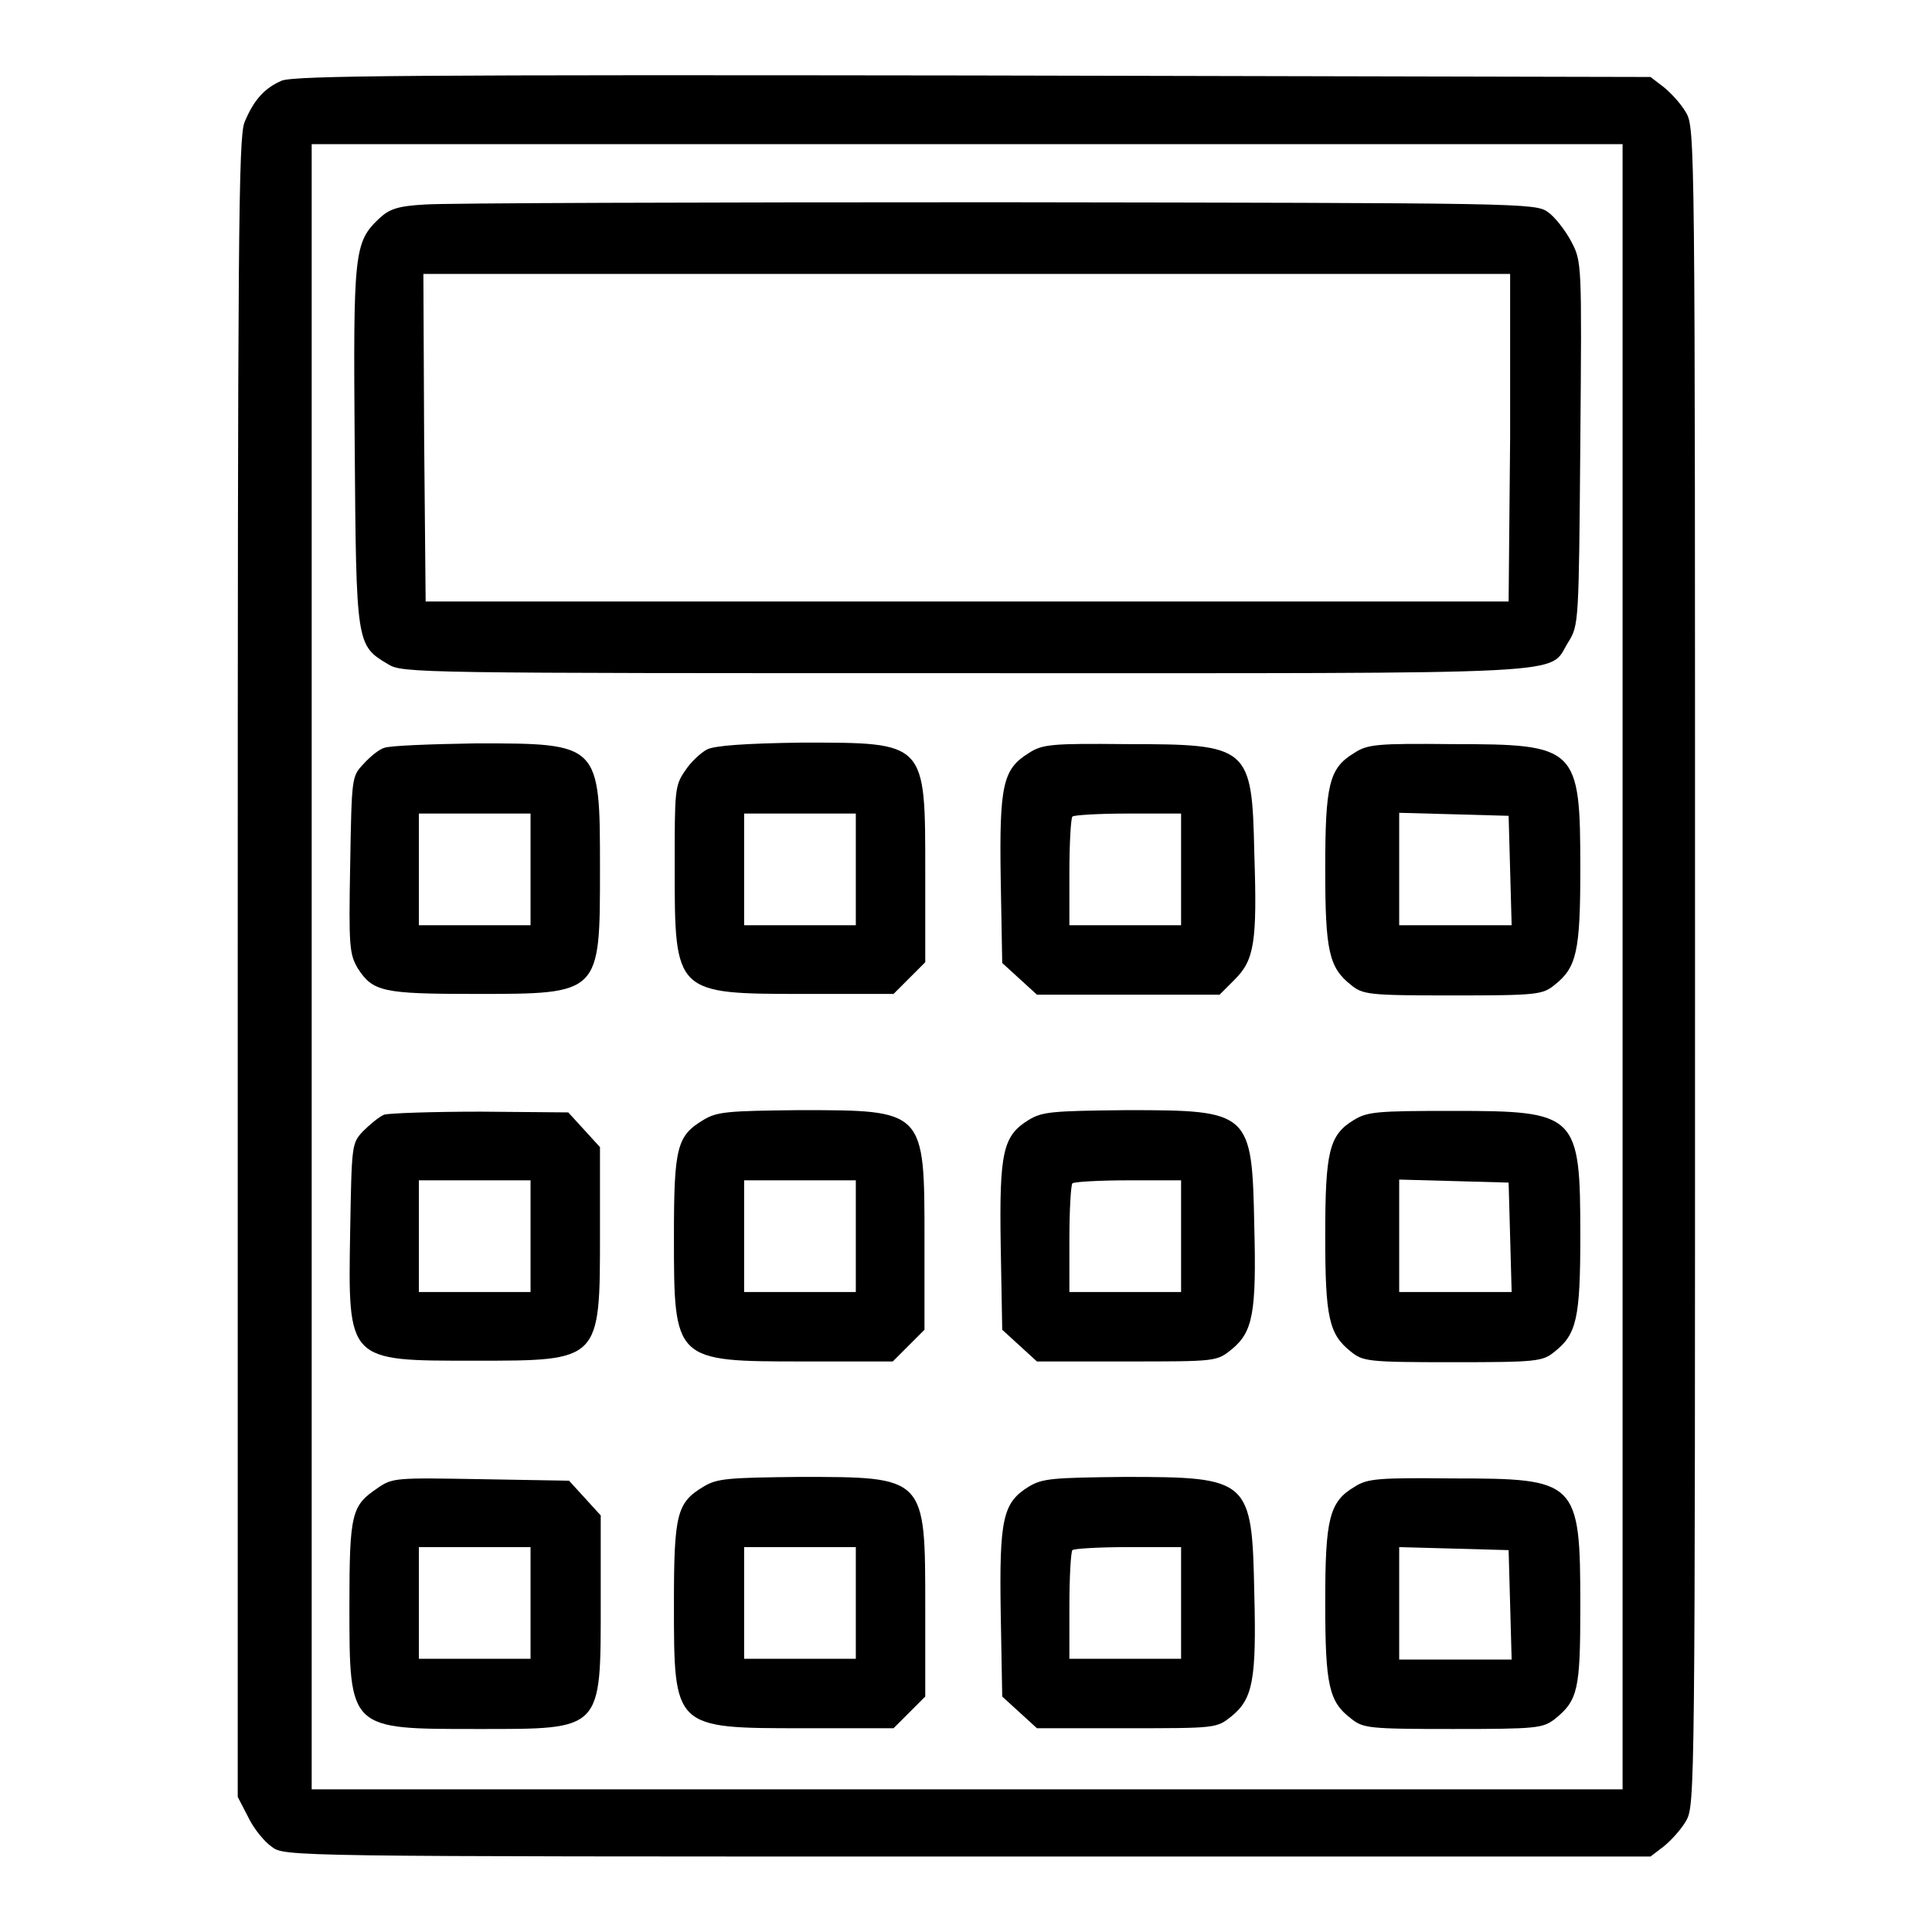
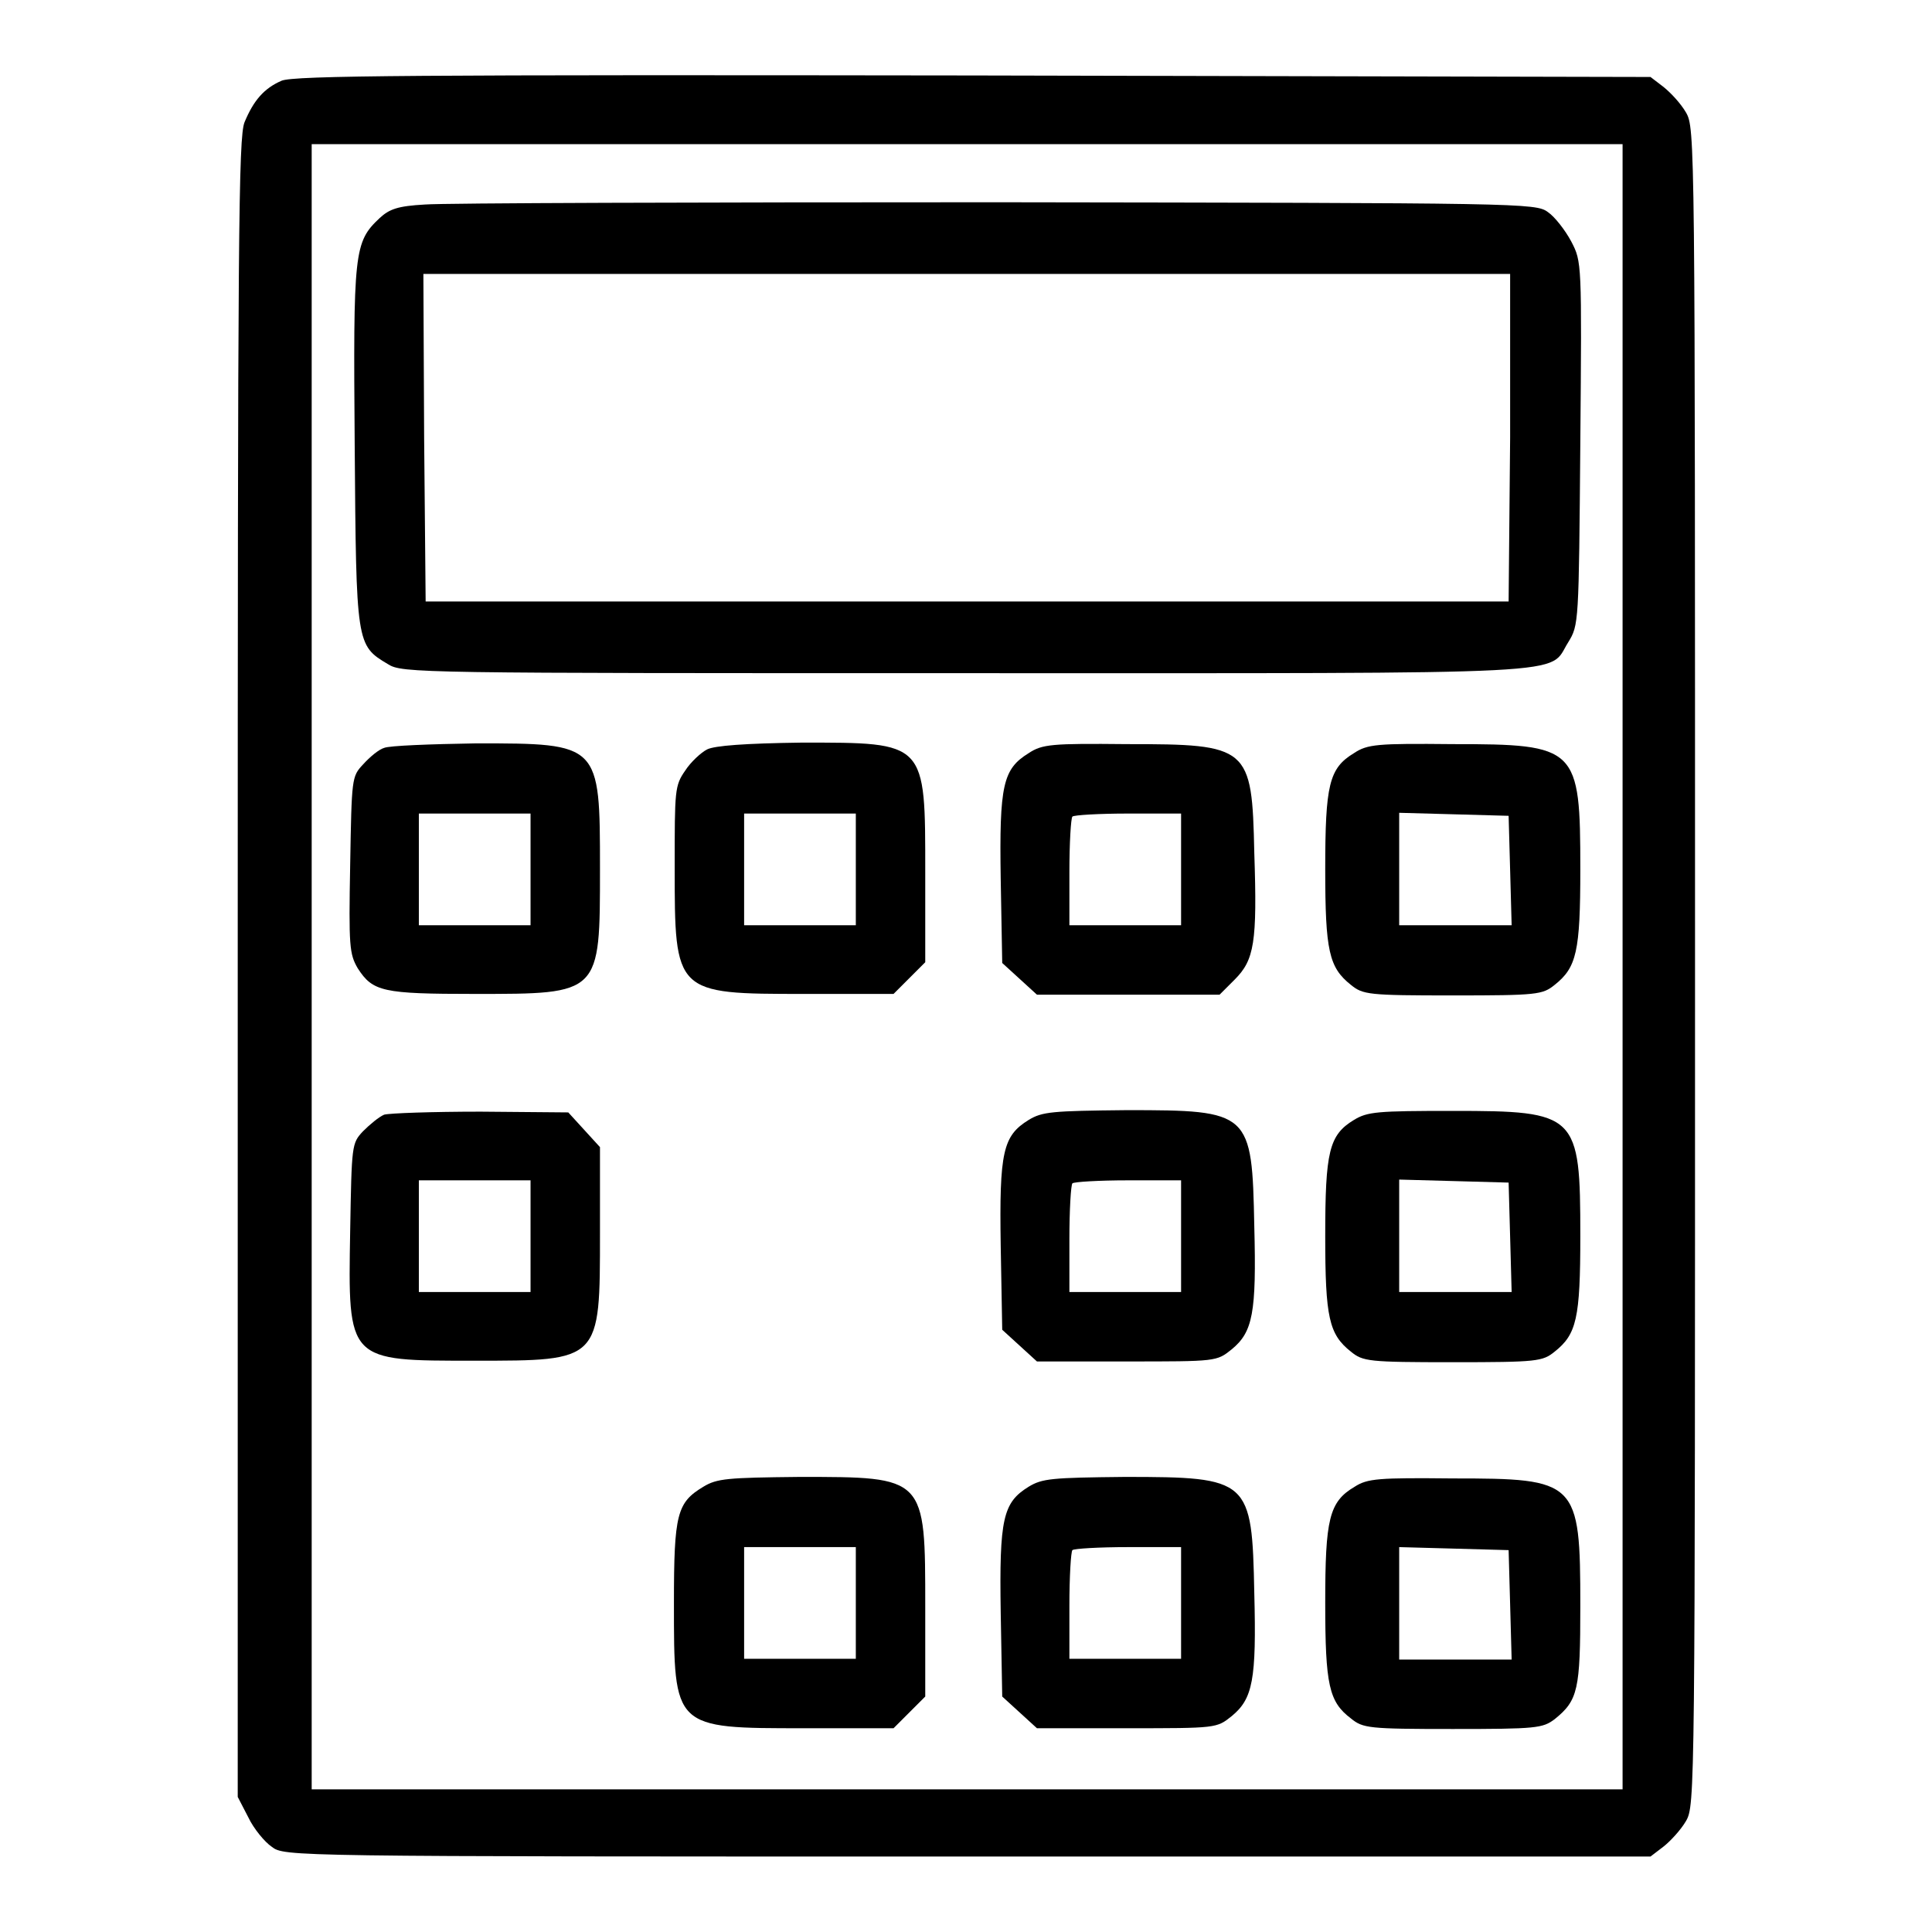
<svg xmlns="http://www.w3.org/2000/svg" version="1.1" x="0px" y="0px" viewBox="0 0 256 256" enable-background="new 0 0 256 256" xml:space="preserve">
  <g>
    <g>
      <g>
        <path fill="#000000" d="M37.3,10.7c-2.3,1-3.7,2.6-4.9,5.5c-0.8,2-0.9,14.6-0.9,112.1v109.8l1.4,2.7c0.7,1.5,2.2,3.3,3.1,3.9c1.7,1.3,1.8,1.3,92.2,1.3h90.5l1.7-1.3c0.9-0.7,2.3-2.2,3-3.4c1.2-2.1,1.2-3.2,1.2-113.2c0-110,0-111.1-1.2-113.2c-0.7-1.2-2-2.6-3-3.4l-1.7-1.3L128.9,10C55.4,9.9,38.9,10,37.3,10.7z M215,128.1v109h-86.8H41.3v-109v-109h86.8H215V128.1z" />
        <path fill="#000000" d="M56.3,27.1c-3.6,0.2-4.7,0.6-6,1.8c-3.4,3.2-3.5,4.4-3.3,30.2c0.2,26.3,0.2,26.4,4.4,28.9c1.9,1.2,3.7,1.2,76.7,1.2c82.8,0,76.9,0.3,79.7-4.1c1.4-2.3,1.4-2.4,1.6-26.4c0.2-24,0.2-24-1.2-26.7c-0.8-1.5-2.2-3.3-3.1-3.9c-1.6-1.2-3.4-1.2-73-1.3C92.8,26.8,58.8,26.9,56.3,27.1z M200.1,58l-0.2,21.7h-71.7H56.4L56.2,58l-0.1-21.7h72h72L200.1,58z" />
        <path fill="#000000" d="M50.9,99.1c-0.7,0.2-1.9,1.2-2.8,2.2c-1.5,1.6-1.5,1.8-1.7,13.3c-0.2,10.8-0.1,11.8,1,13.7c2,3.1,3.3,3.4,15.5,3.4c16.7,0,16.6,0.1,16.6-16.6c0-16.6,0-16.6-16.4-16.6C57,98.6,51.6,98.8,50.9,99.1z M70.3,115.2v7.4h-7.4h-7.4v-7.4v-7.4h7.4h7.4L70.3,115.2L70.3,115.2z" />
        <path fill="#000000" d="M93.7,99.3c-0.8,0.4-2.2,1.7-2.9,2.8c-1.4,2-1.4,2.6-1.4,12.8c0,16.8,0,16.8,17.2,16.8h11.8l2.1-2.1l2.1-2.1v-11.8c0-17.5,0.2-17.3-16.4-17.3C98.7,98.5,94.7,98.8,93.7,99.3z M113.4,115.2v7.4H106h-7.4v-7.4v-7.4h7.4h7.4L113.4,115.2L113.4,115.2z" />
        <path fill="#000000" d="M136.3,99.8c-3.4,2.1-3.9,4.2-3.7,16.7l0.2,11.1l2.3,2.1l2.3,2.1h12.1h12.1l2-2c2.6-2.6,3-4.9,2.6-16.8c-0.3-14.1-0.7-14.4-16.9-14.4C139.4,98.5,138.1,98.6,136.3,99.8z M156.5,115.2v7.4h-7.4h-7.4v-7c0-3.9,0.2-7.2,0.4-7.4c0.2-0.2,3.5-0.4,7.4-0.4h7L156.5,115.2L156.5,115.2z" />
        <path fill="#000000" d="M179.4,99.8c-3.3,2-3.8,4.2-3.8,15.4c0,10.8,0.5,13,3.4,15.3c1.6,1.3,2.3,1.4,13.5,1.4s11.9-0.1,13.5-1.4c2.9-2.3,3.4-4.4,3.4-15.3c0-16.2-0.4-16.6-16.9-16.6C182.5,98.5,181.2,98.6,179.4,99.8z M200.1,115.3l0.2,7.3h-7.5h-7.4v-7.4v-7.5l7.3,0.2l7.2,0.2L200.1,115.3z" />
        <path fill="#000000" d="M50.9,147.7c-0.7,0.3-1.9,1.3-2.8,2.2c-1.5,1.6-1.5,1.8-1.7,13.2c-0.3,17.4-0.4,17.2,16.5,17.2c16.7,0,16.6,0.1,16.6-16.9v-11.4l-2.1-2.3l-2.1-2.3l-11.6-0.1C57.3,147.3,51.6,147.5,50.9,147.7z M70.3,163.8v7.4h-7.4h-7.4v-7.4v-7.4h7.4h7.4L70.3,163.8L70.3,163.8z" />
-         <path fill="#000000" d="M93.2,148.4c-3.5,2.1-3.9,3.6-3.9,15.4c0,16.6,0,16.6,17.2,16.6h11.8l2.1-2.1l2.1-2.1v-11.8c0-17.4,0.1-17.3-16.7-17.3C96.4,147.2,95,147.3,93.2,148.4z M113.4,163.8v7.4H106h-7.4v-7.4v-7.4h7.4h7.4L113.4,163.8L113.4,163.8z" />
        <path fill="#000000" d="M136.3,148.4c-3.4,2.1-3.9,4.2-3.7,16.7l0.2,11.1l2.3,2.1l2.3,2.1h11.9c11.9,0,11.9,0,13.9-1.6c2.8-2.3,3.3-4.8,3-16.3c-0.3-15.2-0.5-15.4-16.9-15.4C139.4,147.2,138.1,147.3,136.3,148.4z M156.5,163.8v7.4h-7.4h-7.4v-7c0-3.9,0.2-7.2,0.4-7.4c0.2-0.2,3.5-0.4,7.4-0.4h7L156.5,163.8L156.5,163.8z" />
        <path fill="#000000" d="M179.4,148.4c-3.3,2-3.8,4.2-3.8,15.4c0,10.8,0.5,13,3.4,15.3c1.6,1.3,2.3,1.4,13.5,1.4s11.9-0.1,13.5-1.4c2.9-2.3,3.4-4.4,3.4-15.3c0-16.2-0.4-16.6-16.9-16.6C182.5,147.2,181.2,147.3,179.4,148.4z M200.1,163.9l0.2,7.3h-7.5h-7.4v-7.4v-7.5l7.3,0.2l7.2,0.2L200.1,163.9z" />
-         <path fill="#000000" d="M50,197.2c-3.4,2.3-3.7,3.3-3.7,15.5c0,16.6-0.1,16.4,17.1,16.4c16.5,0,16.2,0.3,16.2-16.9v-11.4l-2.1-2.3l-2.1-2.3l-11.6-0.2C52.4,195.8,52,195.8,50,197.2z M70.3,212.4v7.4h-7.4h-7.4v-7.4v-7.4h7.4h7.4L70.3,212.4L70.3,212.4z" />
        <path fill="#000000" d="M93.2,197c-3.5,2.1-3.9,3.6-3.9,15.4c0,16.7-0.1,16.6,17.3,16.6h11.8l2.1-2.1l2.1-2.1v-11.8c0-17.4,0.1-17.3-16.7-17.3C96.4,195.8,95,195.9,93.2,197z M113.4,212.4v7.4H106h-7.4v-7.4v-7.4h7.4h7.4L113.4,212.4L113.4,212.4z" />
        <path fill="#000000" d="M136.3,197c-3.4,2.1-3.9,4.2-3.7,16.7l0.2,11.1l2.3,2.1l2.3,2.1h11.9c11.9,0,11.9,0,13.9-1.6c2.8-2.3,3.3-4.8,3-16.3c-0.3-15.1-0.6-15.4-17.2-15.4C139.4,195.8,138.1,195.9,136.3,197z M156.5,212.4v7.4h-7.4h-7.4v-7c0-3.9,0.2-7.2,0.4-7.4c0.2-0.2,3.5-0.4,7.4-0.4h7L156.5,212.4L156.5,212.4z" />
        <path fill="#000000" d="M179.5,197c-3.4,2-3.9,4.3-3.9,15.4c0,10.9,0.5,13.1,3.4,15.3c1.6,1.3,2.3,1.4,13.5,1.4c11.1,0,11.9-0.1,13.5-1.3c3.1-2.5,3.4-3.9,3.4-15c0-16.6-0.4-16.9-16.9-16.9C182.7,195.8,181.2,195.9,179.5,197z M200.1,212.6l0.2,7.3h-7.5h-7.4v-7.4V205l7.3,0.2l7.2,0.2L200.1,212.6z" />
      </g>
    </g>
  </g>
</svg>